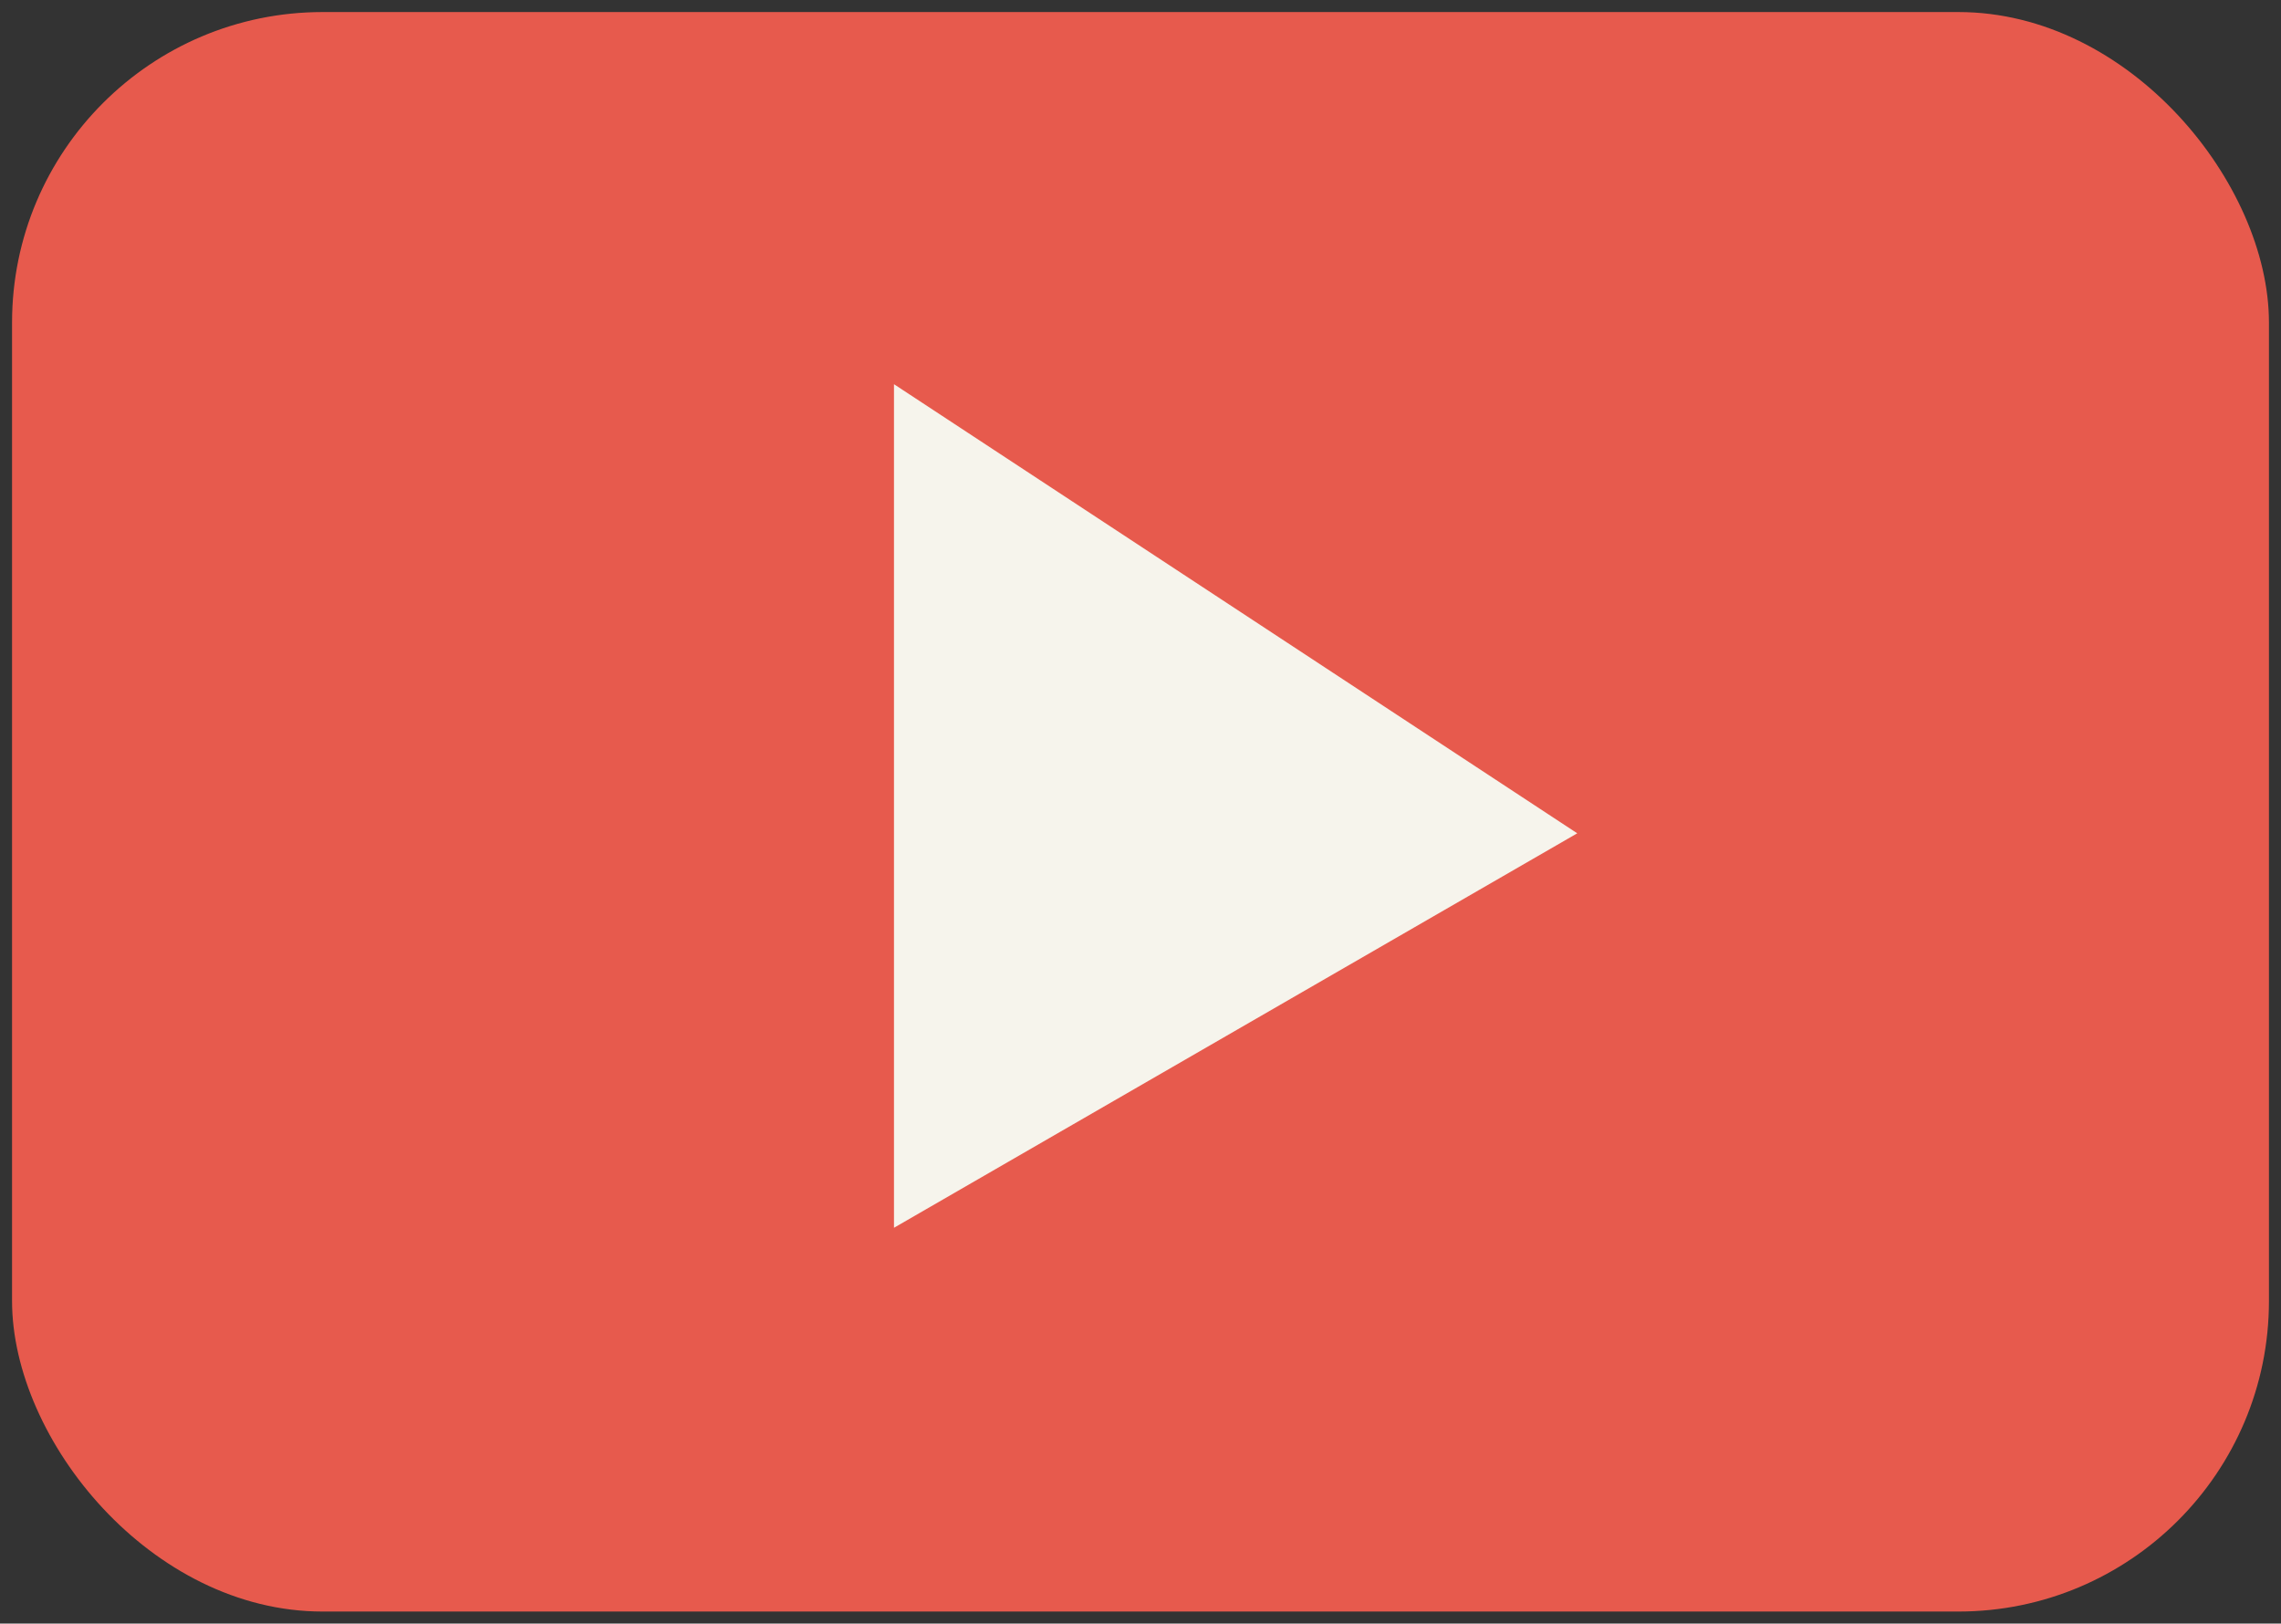
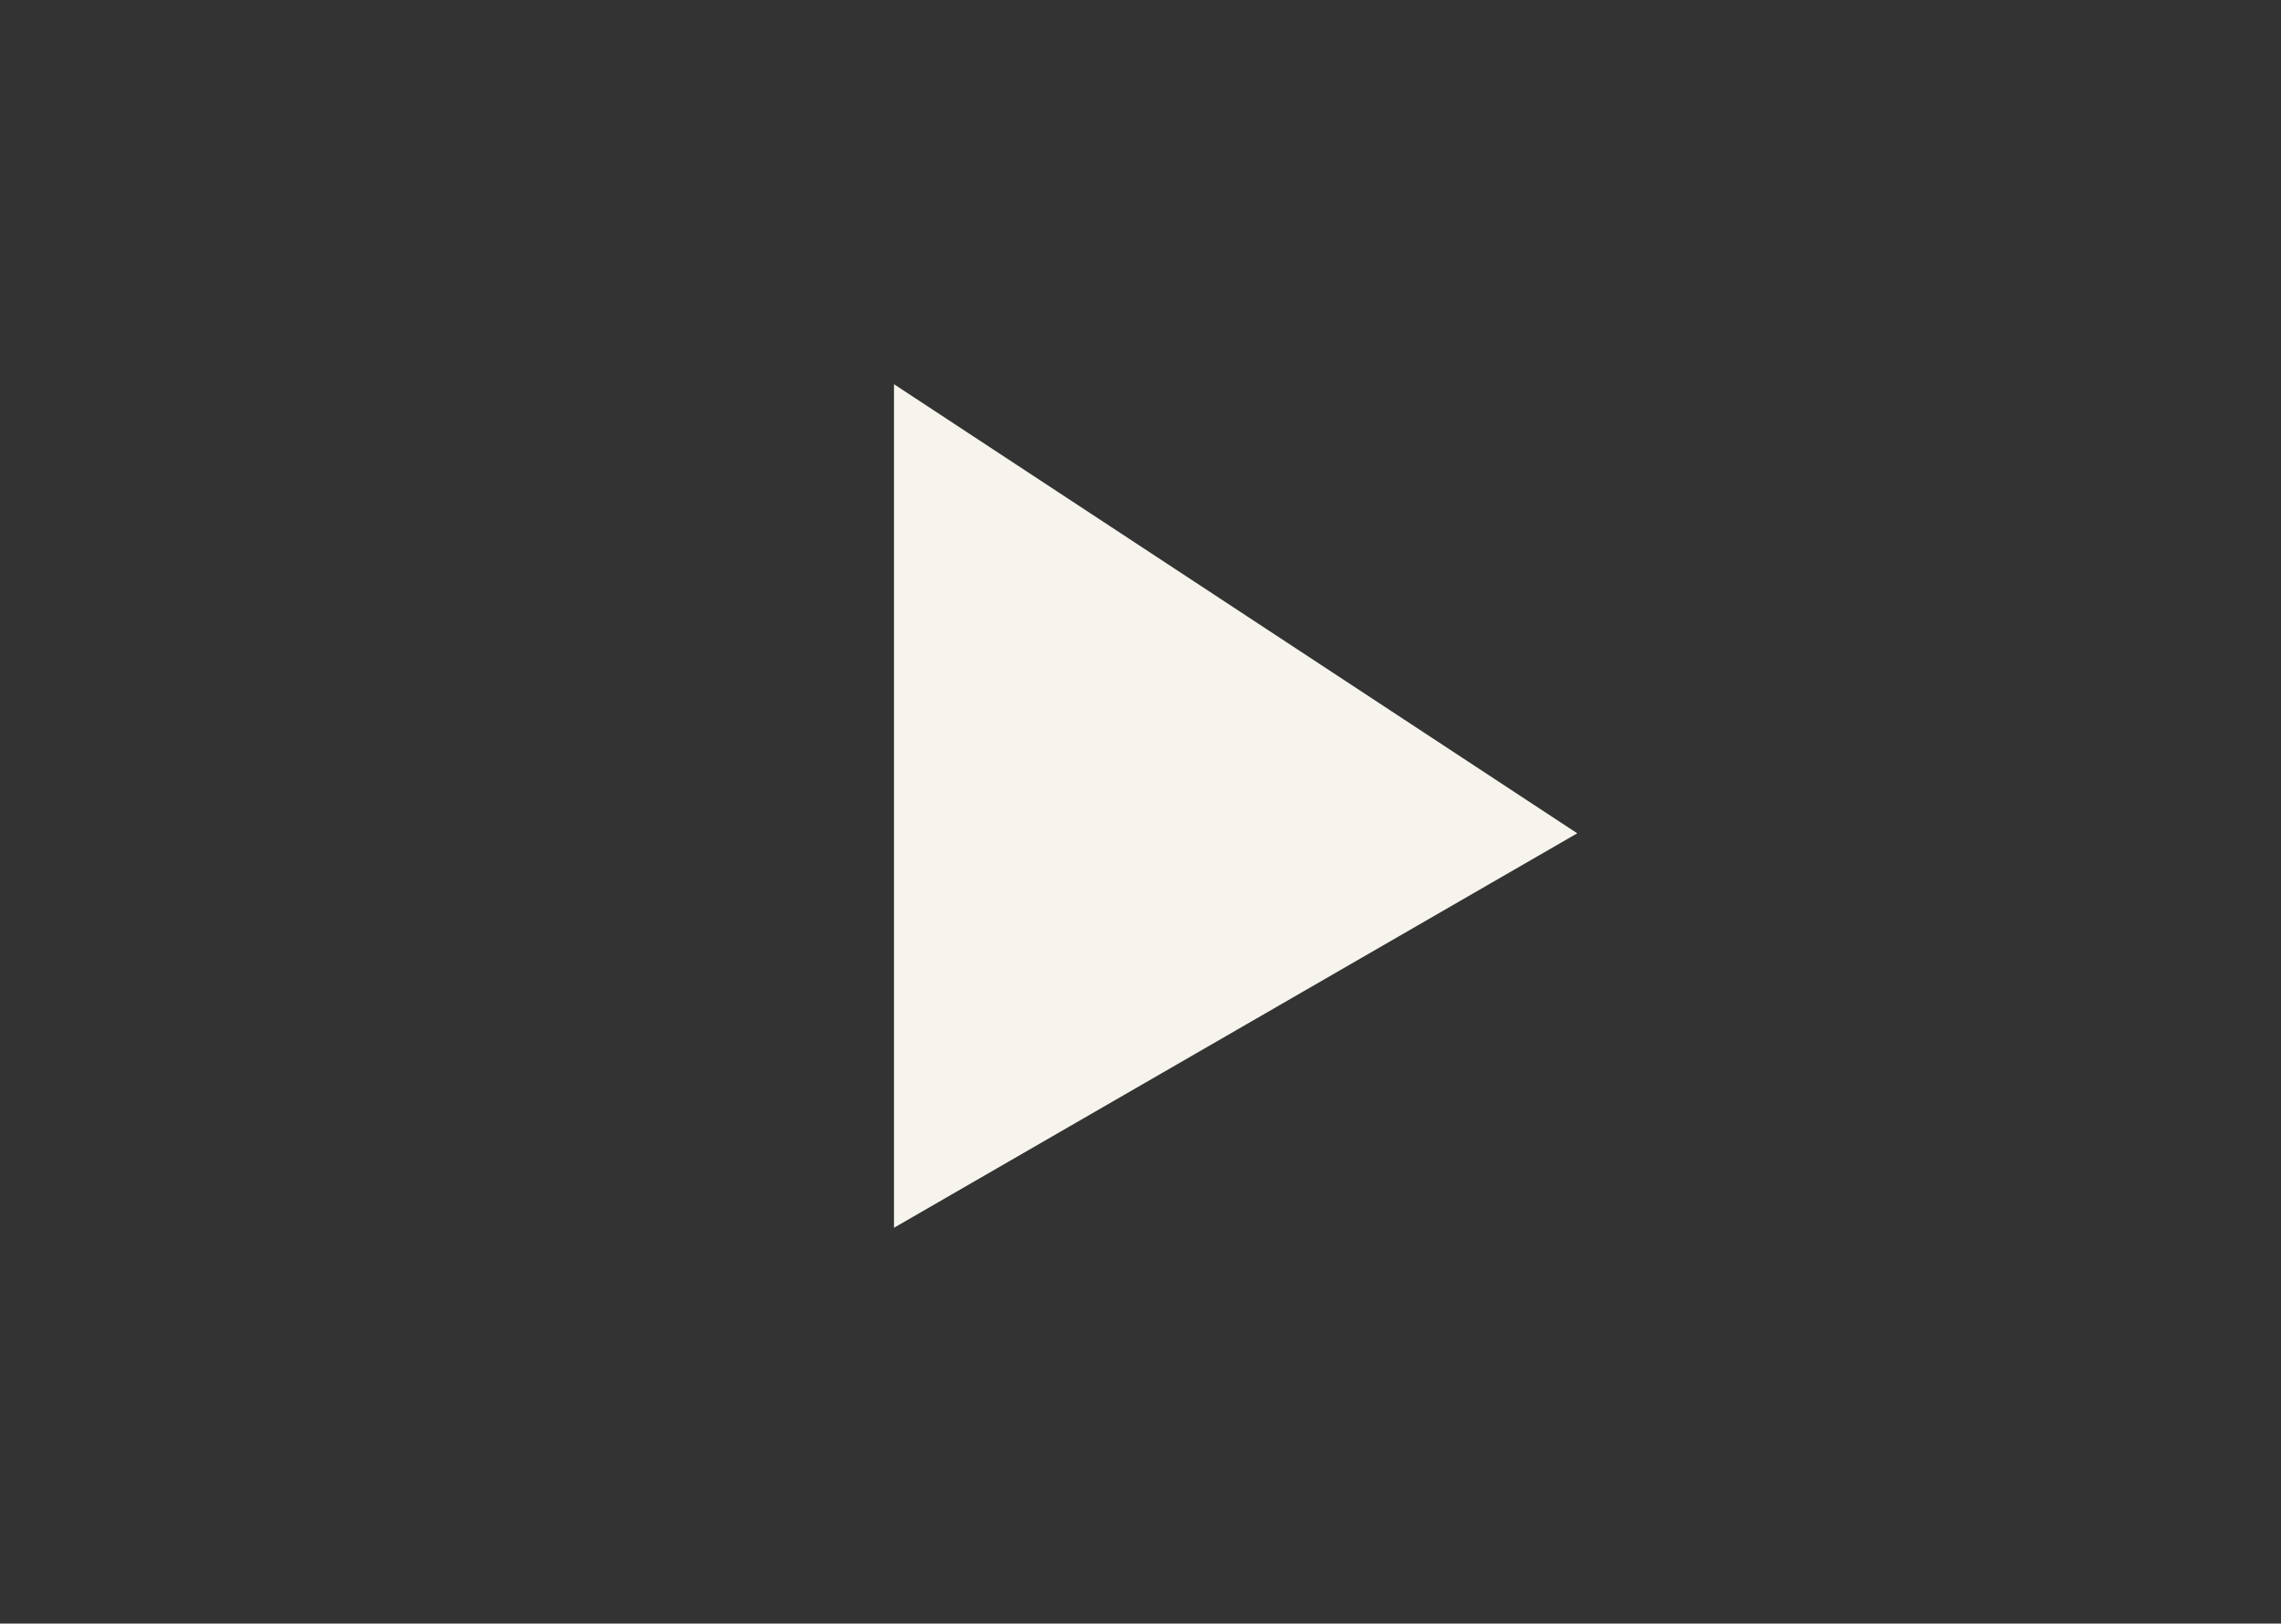
<svg xmlns="http://www.w3.org/2000/svg" xml:space="preserve" width="473.28mm" height="336.89mm" version="1.1" shape-rendering="geometricPrecision" text-rendering="geometricPrecision" image-rendering="optimizeQuality" fill-rule="evenodd" clip-rule="evenodd" viewBox="0 0 47328 33689">
  <rect x="0" y="0" width="47328" height="33689" fill="#333333" stroke="none" />
  <g id="Capa_x0020_1">
    <g id="_376678360">
-       <rect fill="#E75A4D" x="250" y="250" width="46828" height="33189" rx="6444" ry="6444" />
      <polygon fill="#F6F4EC" points="18549,7972 18549,25476 32726,17291 " />
    </g>
  </g>
</svg>